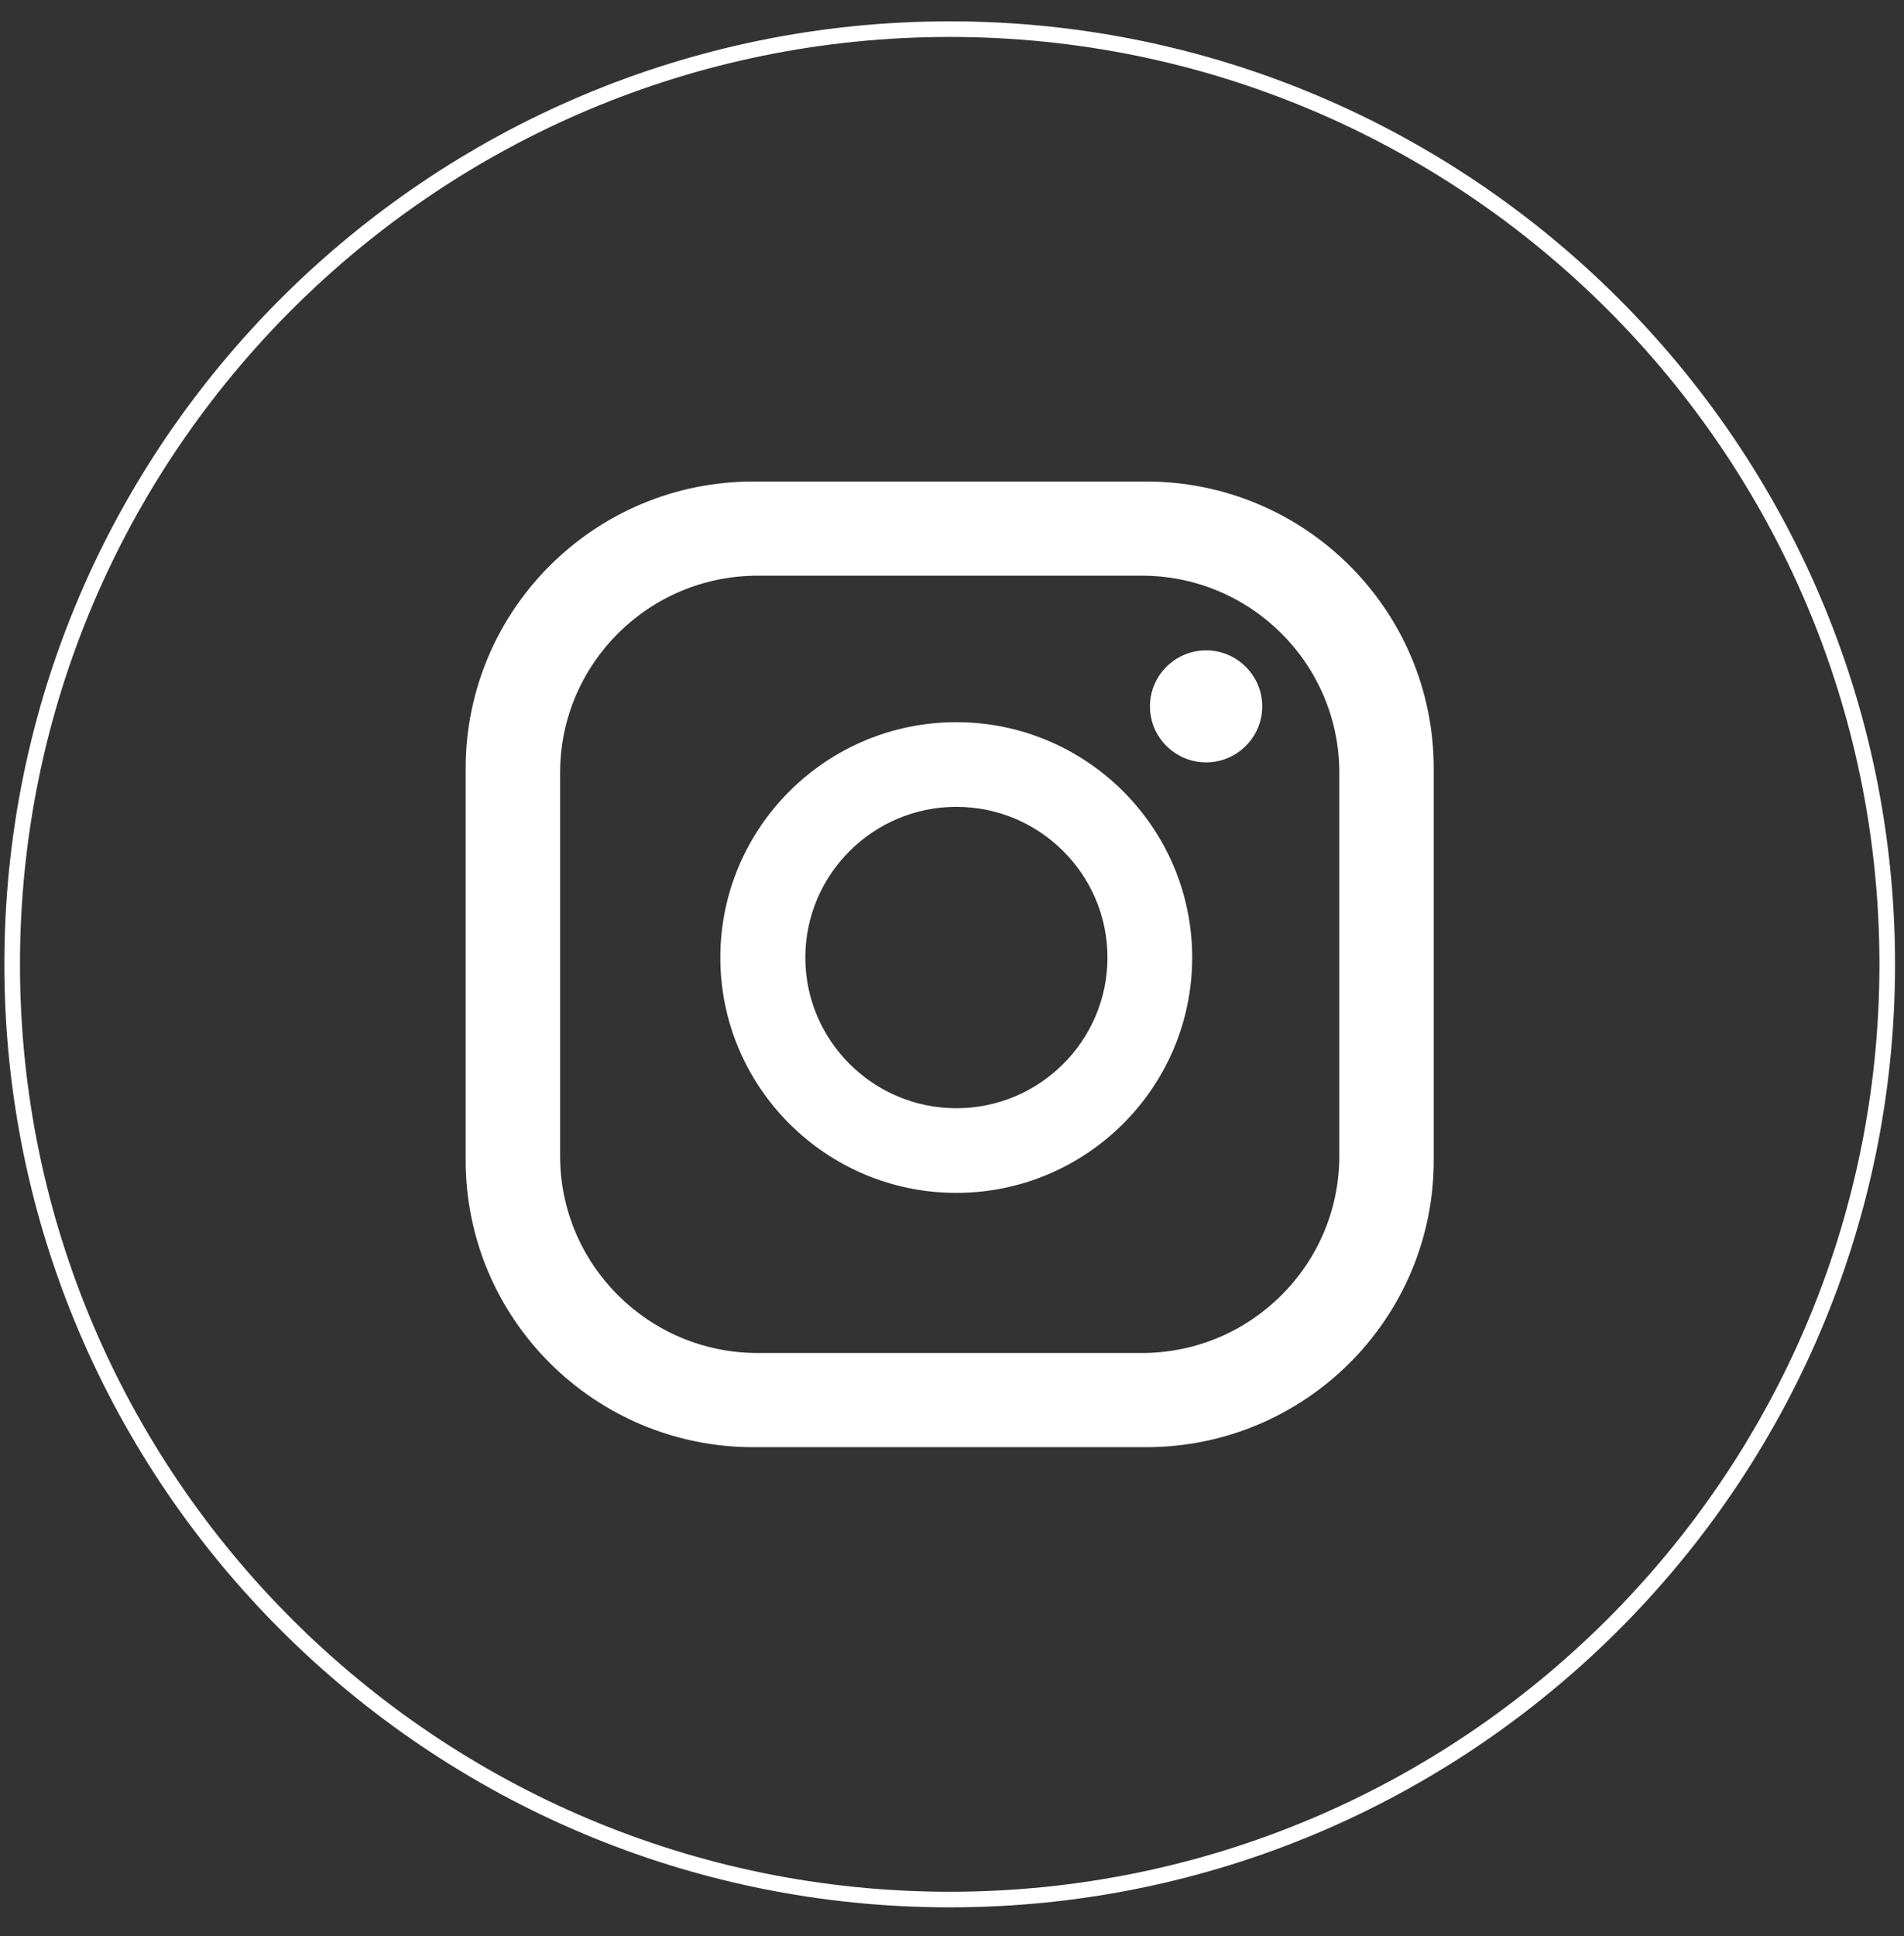
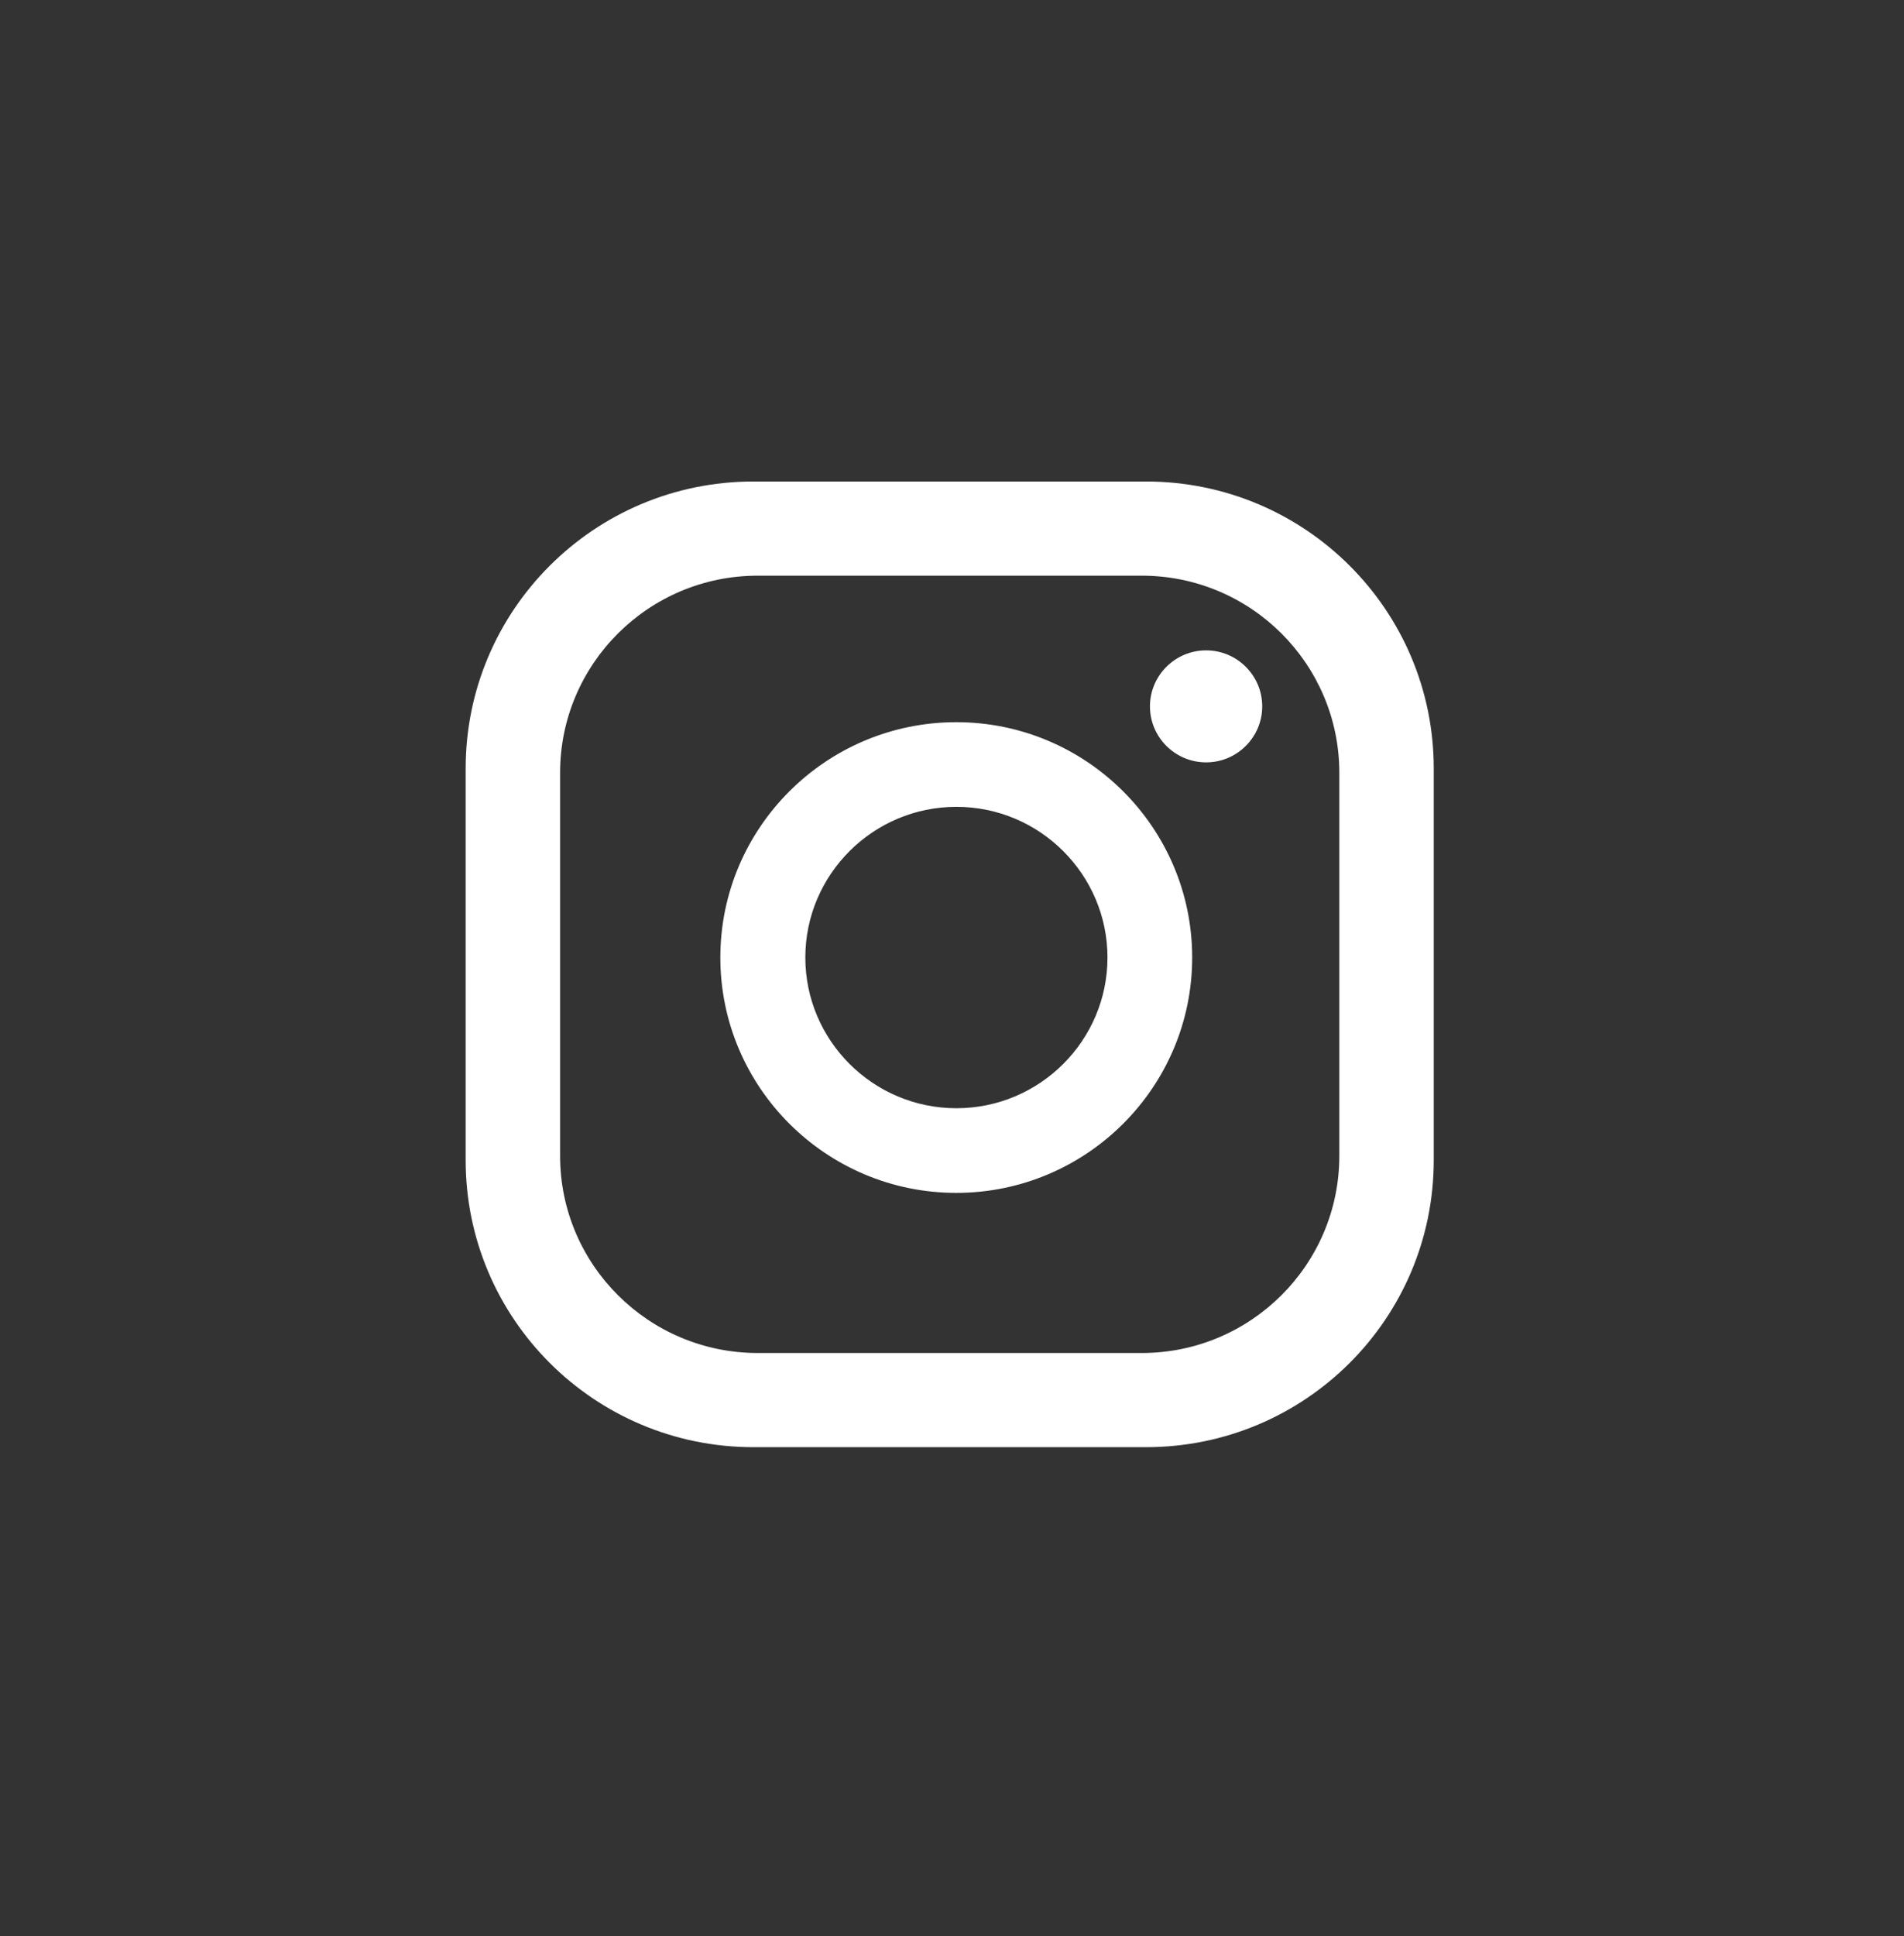
<svg xmlns="http://www.w3.org/2000/svg" width="61" height="62" viewBox="0 0 61 62" fill="none">
  <rect x="0" y="0" width="61" height="62" fill="#333333" stroke="none" />
  <path d="M40.439 22.622C40.439 23.61 39.632 24.415 38.641 24.415C37.649 24.415 36.842 23.61 36.842 22.622C36.842 21.633 37.649 20.828 38.641 20.828C39.632 20.828 40.439 21.633 40.439 22.622ZM38.195 30.665C38.195 34.821 34.805 38.202 30.637 38.202C26.469 38.202 23.078 34.821 23.078 30.665C23.078 26.509 26.469 23.128 30.637 23.128C34.805 23.128 38.195 26.509 38.195 30.665ZM35.481 30.665C35.481 28.005 33.309 25.839 30.641 25.839C27.973 25.839 25.801 28.005 25.801 30.665C25.801 33.325 27.973 35.491 30.641 35.491C33.309 35.491 35.481 33.325 35.481 30.665ZM45.934 24.611C45.934 19.534 41.809 15.42 36.716 15.42H24.137C19.045 15.42 14.919 19.534 14.919 24.611V37.155C14.919 42.232 19.045 46.346 24.137 46.346H36.716C41.809 46.346 45.934 42.232 45.934 37.155V24.611ZM42.909 37.016C42.909 40.502 40.073 43.33 36.578 43.33H24.276C20.78 43.33 17.944 40.502 17.944 37.016V24.75C17.944 21.264 20.78 18.436 24.276 18.436H36.578C40.073 18.436 42.909 21.264 42.909 24.75V37.016Z" fill="white" />
-   <path d="M30.426 0.933C13.864 0.933 0.39 14.368 0.39 30.883C0.39 47.398 13.864 60.833 30.426 60.833C46.989 60.833 60.463 47.398 60.463 30.883C60.463 14.368 46.989 0.933 30.426 0.933Z" stroke="white" stroke-width="0.5" stroke-miterlimit="10" />
</svg>